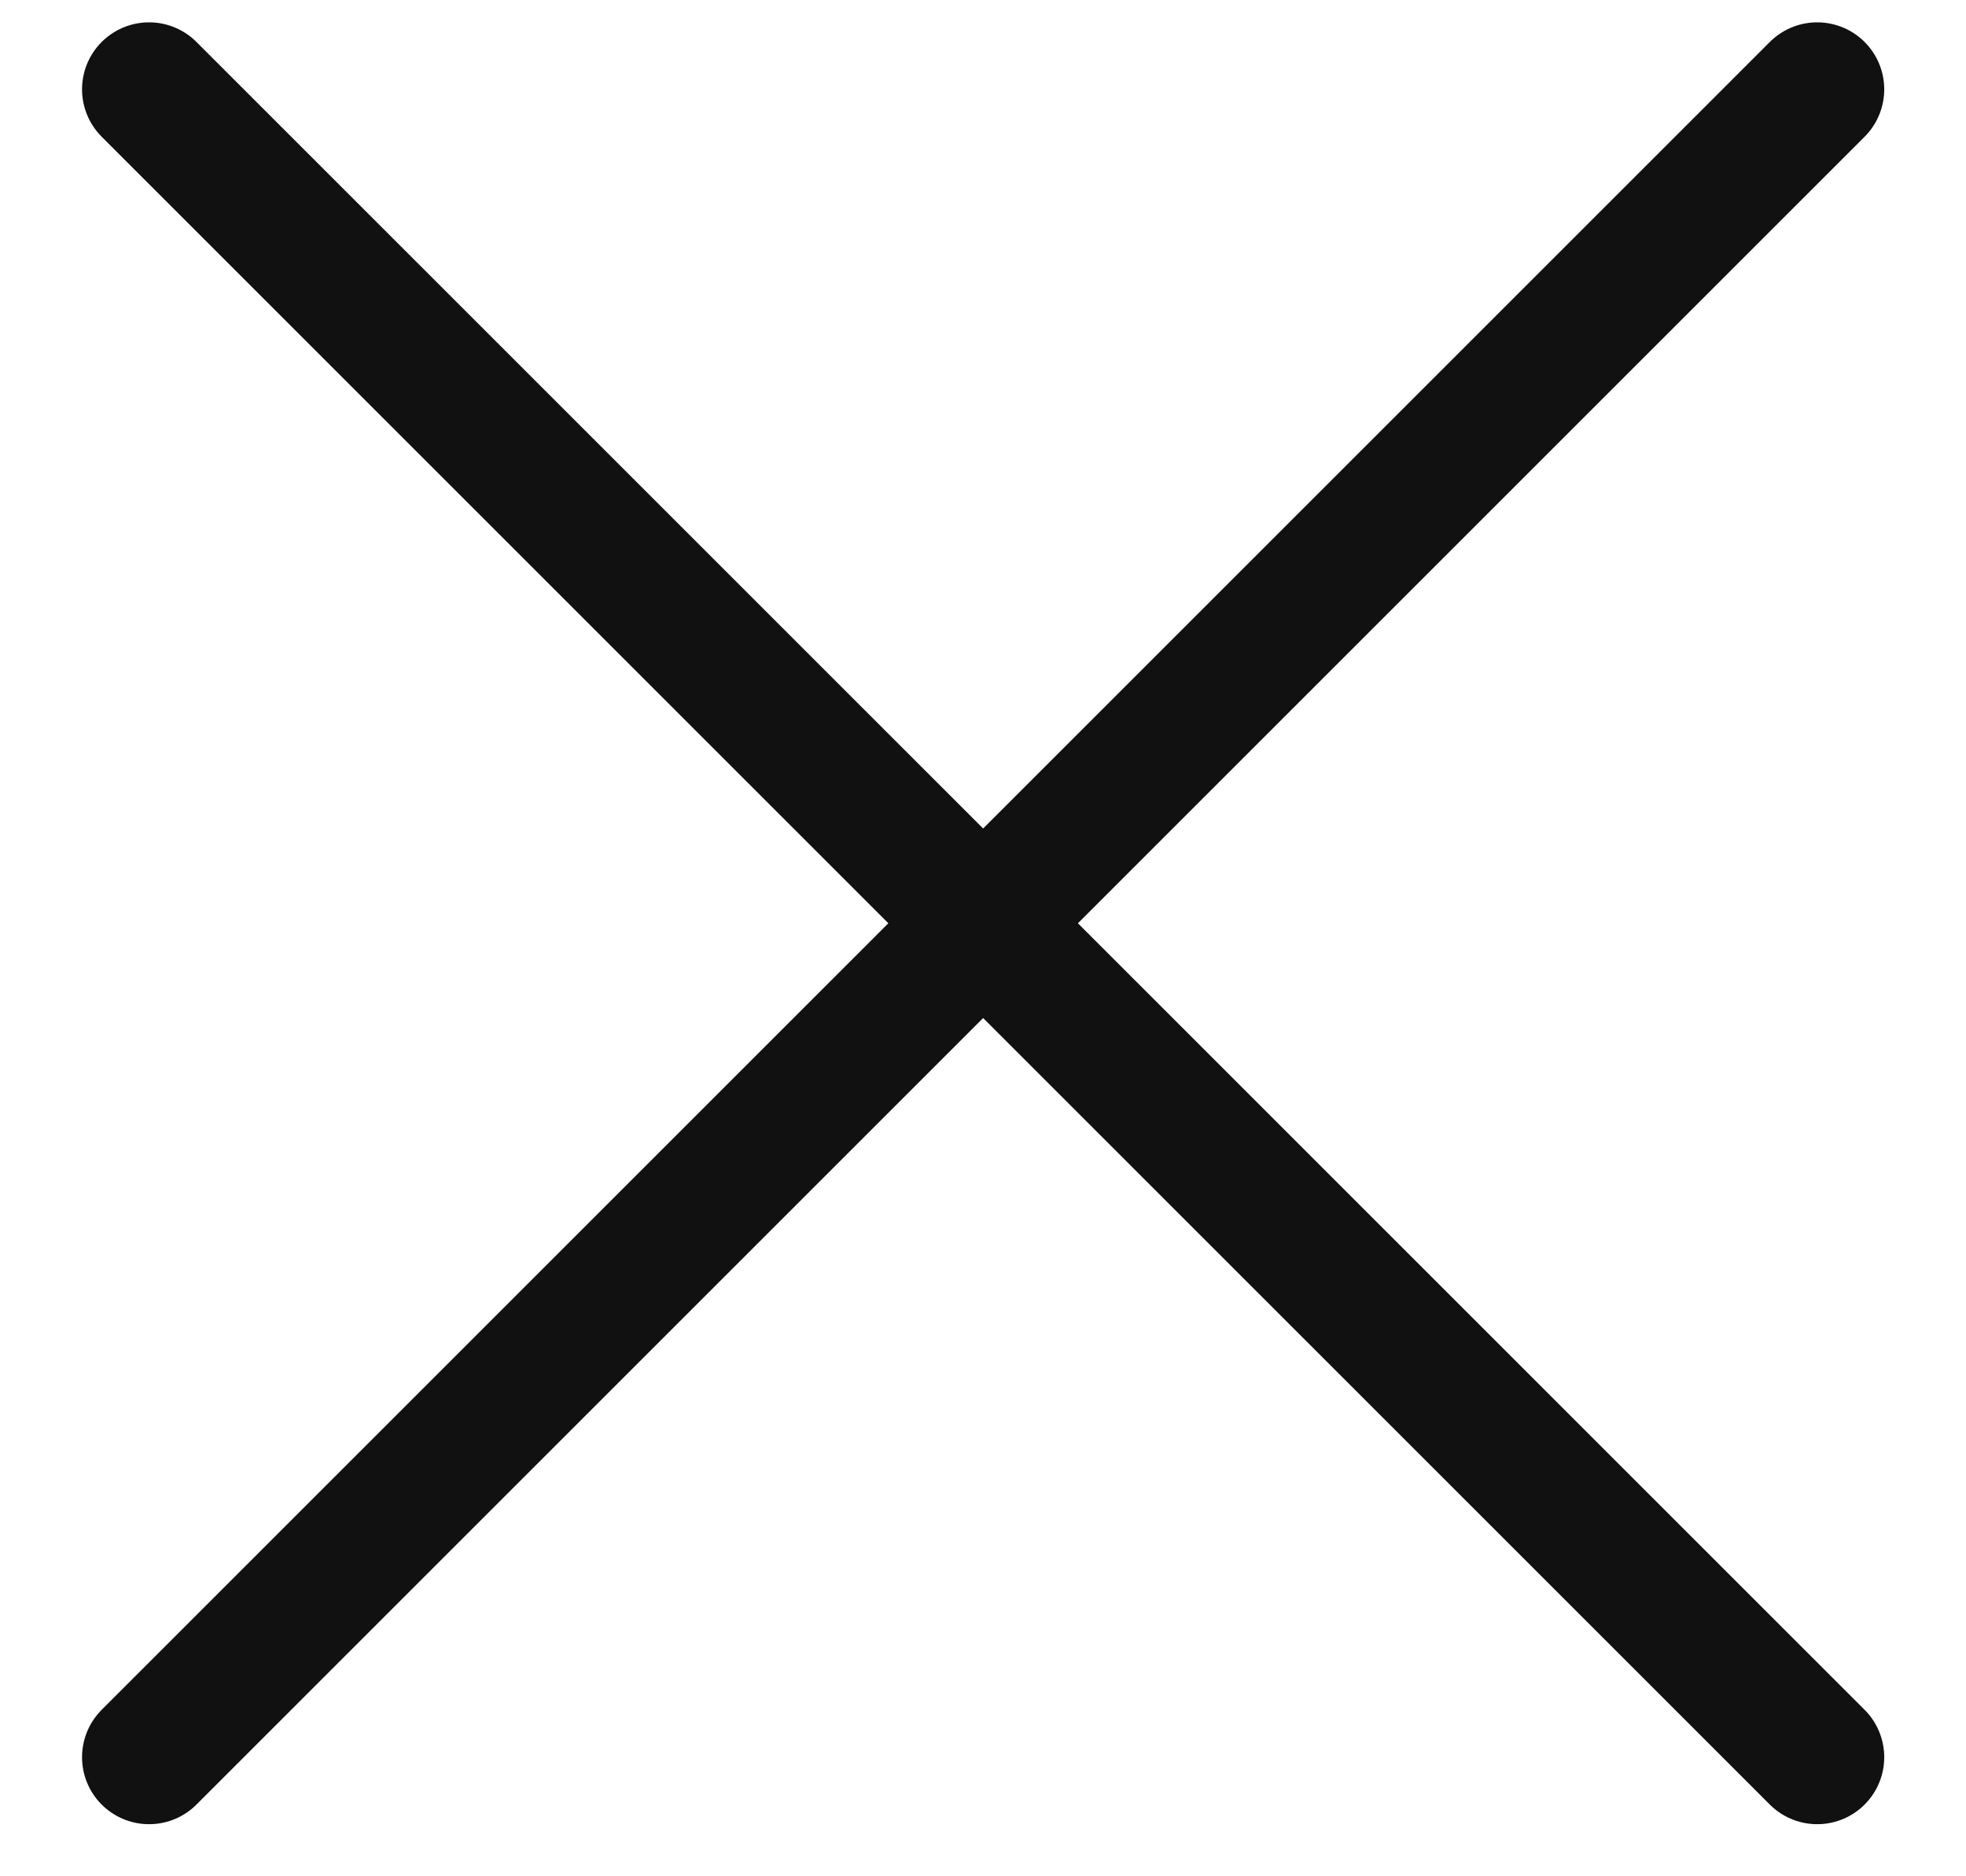
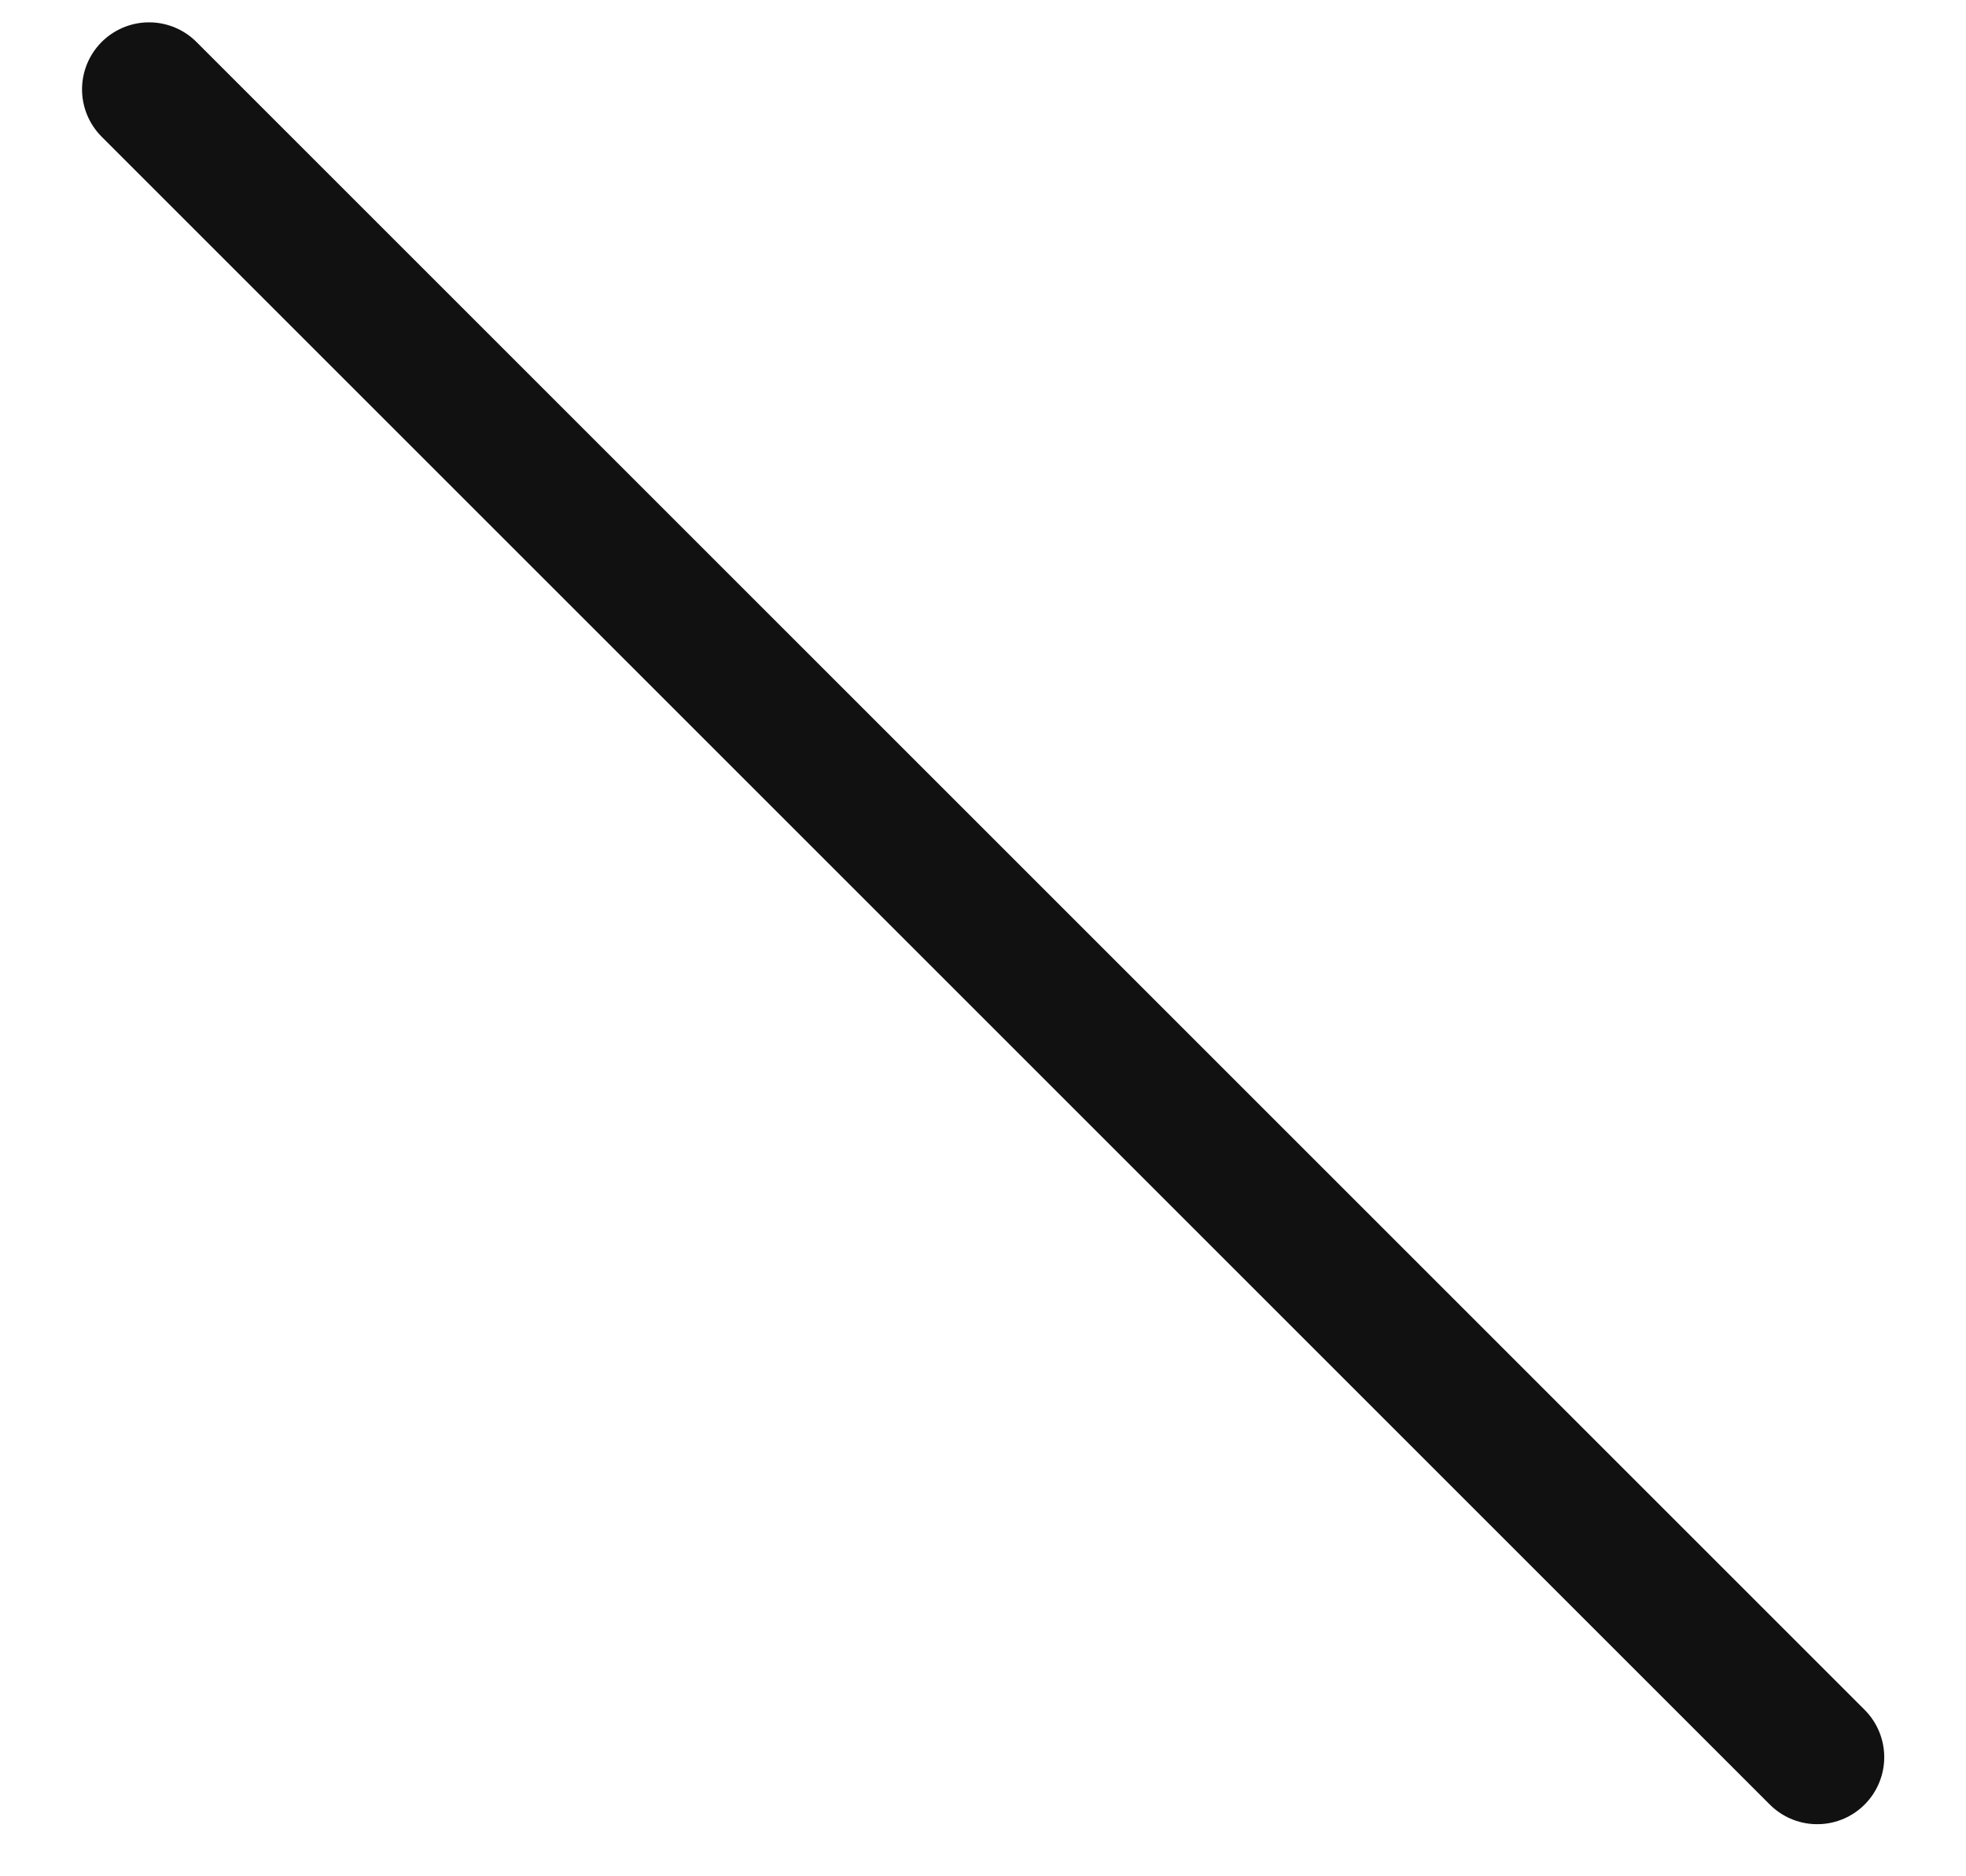
<svg xmlns="http://www.w3.org/2000/svg" width="22" height="21" viewBox="0 0 22 21" fill="none">
  <path d="M20.335 19.667L1.668 1" stroke="#111111" stroke-width="1.5" stroke-linecap="round" />
-   <path d="M20.335 1L1.668 19.667" stroke="#111111" stroke-width="1.5" stroke-linecap="round" />
</svg>